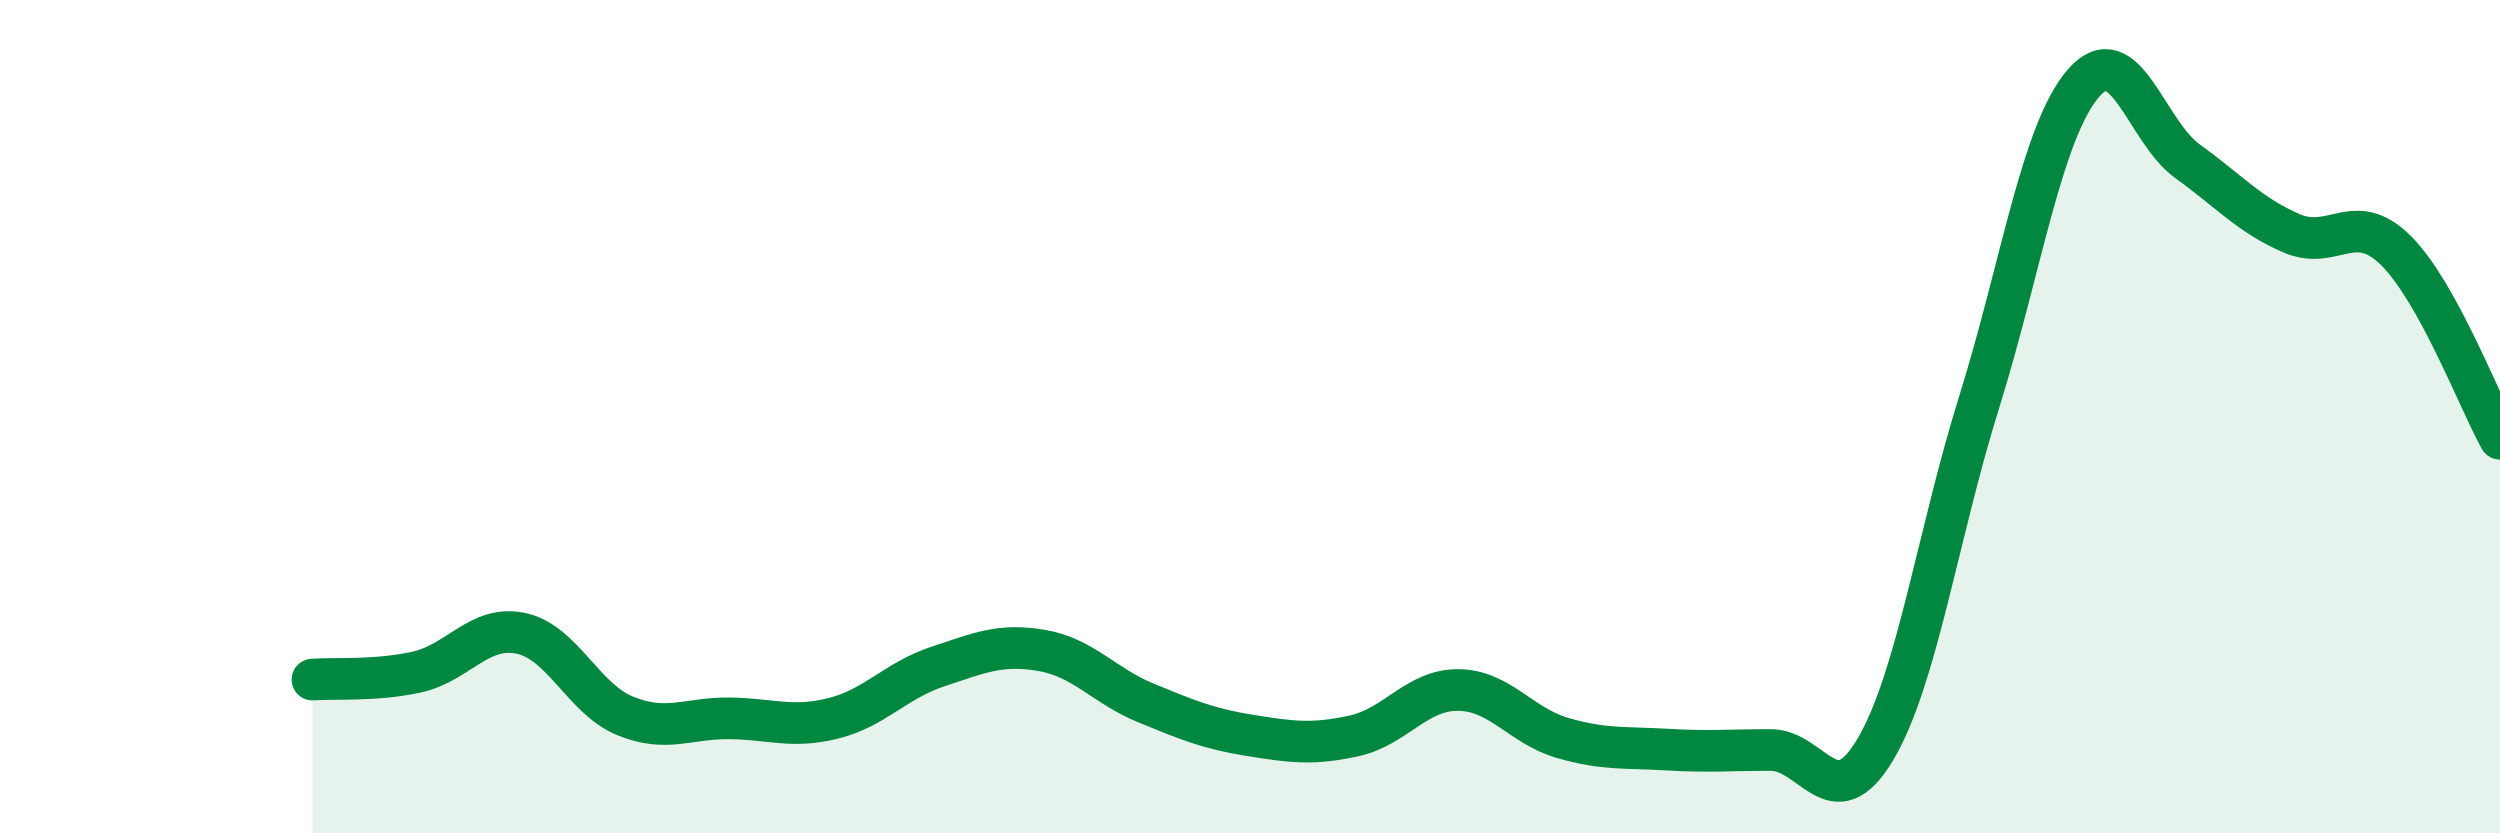
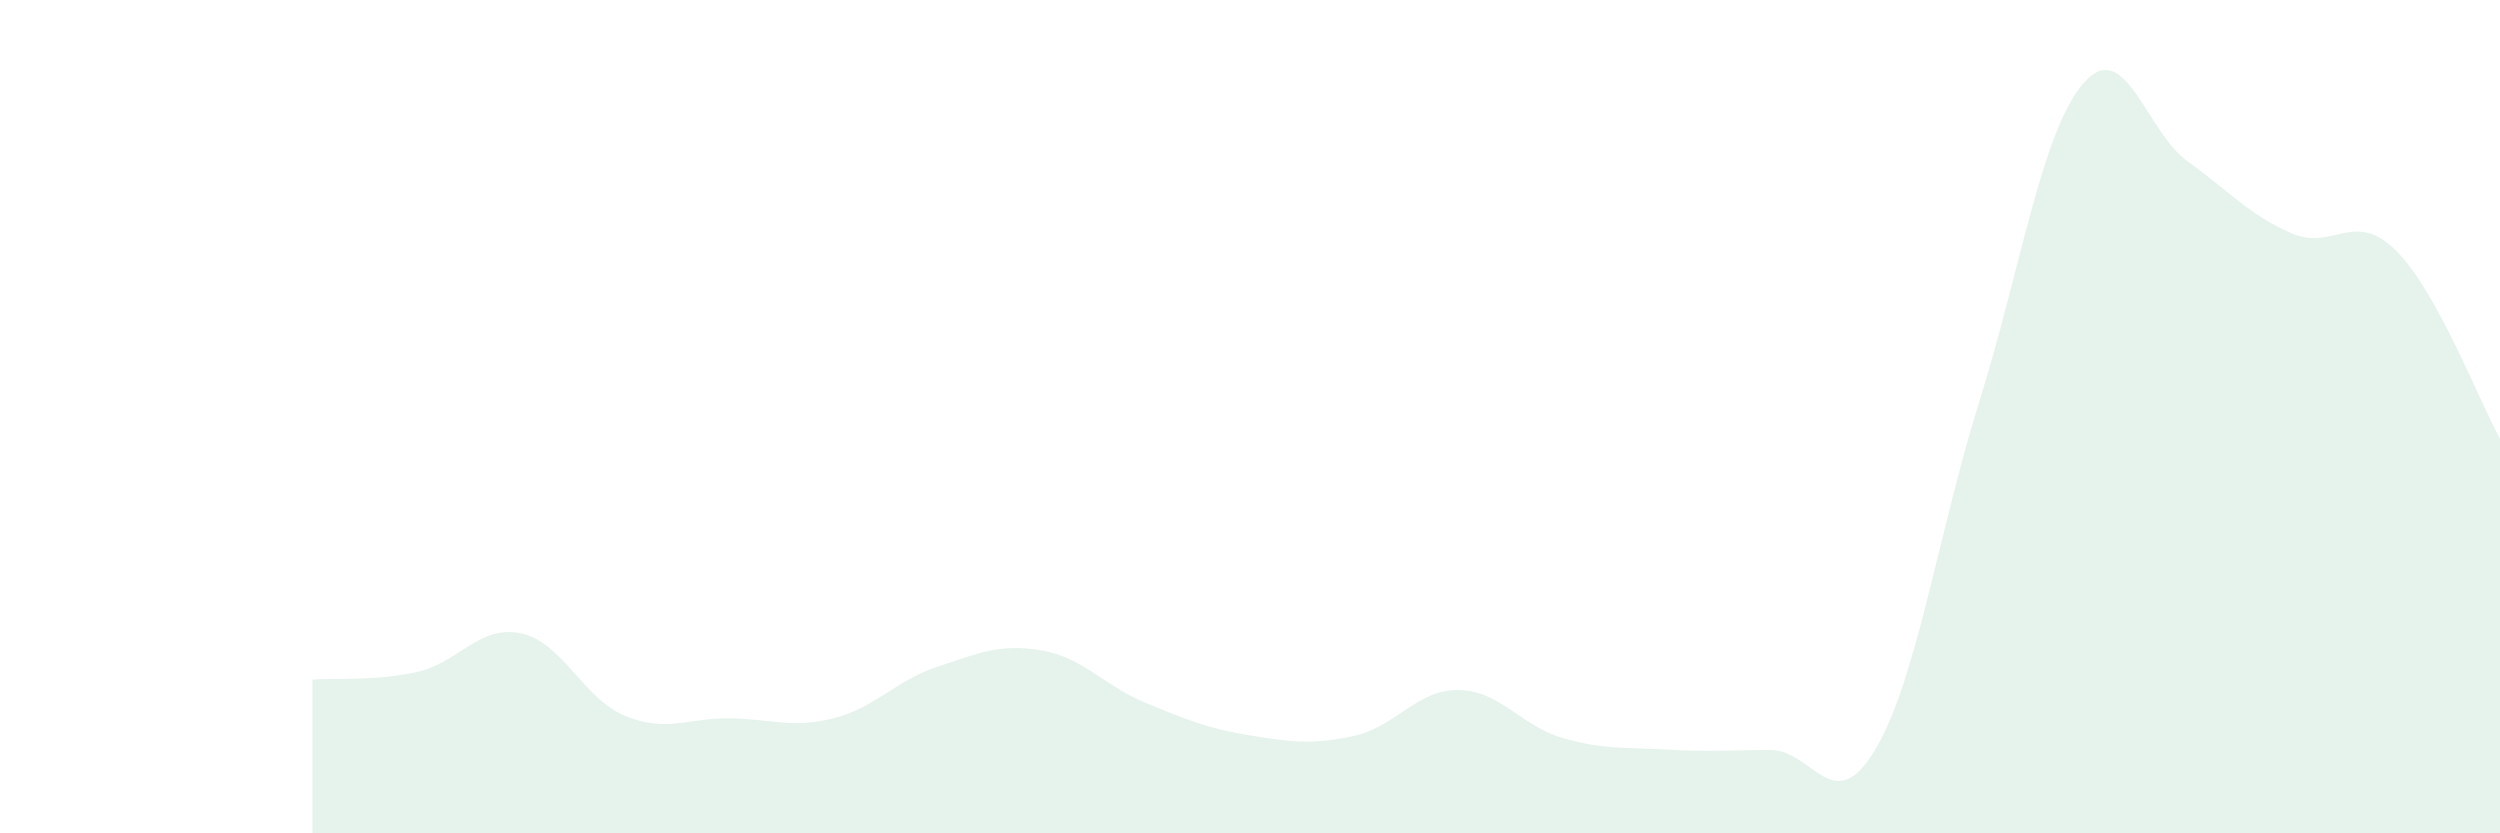
<svg xmlns="http://www.w3.org/2000/svg" width="60" height="20" viewBox="0 0 60 20">
  <path d="M 7.5,16.31 C 8,16.27 9,16.35 10,16.13 C 11,15.91 11.5,14.99 12.5,15.2 C 13.5,15.41 14,16.77 15,17.18 C 16,17.59 16.5,17.23 17.5,17.24 C 18.5,17.25 19,17.49 20,17.24 C 21,16.99 21.5,16.33 22.5,16 C 23.5,15.67 24,15.44 25,15.61 C 26,15.78 26.5,16.46 27.5,16.87 C 28.5,17.28 29,17.49 30,17.65 C 31,17.81 31.5,17.88 32.5,17.66 C 33.5,17.44 34,16.55 35,16.56 C 36,16.57 36.5,17.42 37.5,17.71 C 38.5,18 39,17.93 40,17.99 C 41,18.05 41.5,18 42.5,18 C 43.5,18 44,19.67 45,18 C 46,16.33 46.5,12.85 47.5,9.65 C 48.5,6.45 49,3.16 50,2 C 51,0.84 51.5,3.15 52.5,3.87 C 53.5,4.59 54,5.17 55,5.6 C 56,6.03 56.5,5.02 57.5,6.01 C 58.5,7 59.5,9.63 60,10.53L60 20L7.5 20Z" fill="#008740" opacity="0.1" stroke-linecap="round" stroke-linejoin="round" />
-   <path d="M 7.5,16.31 C 8,16.27 9,16.35 10,16.13 C 11,15.91 11.5,14.99 12.5,15.2 C 13.5,15.41 14,16.77 15,17.18 C 16,17.59 16.5,17.23 17.5,17.24 C 18.5,17.25 19,17.49 20,17.24 C 21,16.99 21.5,16.33 22.5,16 C 23.5,15.67 24,15.44 25,15.61 C 26,15.78 26.5,16.46 27.5,16.87 C 28.5,17.28 29,17.49 30,17.65 C 31,17.81 31.5,17.88 32.5,17.66 C 33.5,17.44 34,16.55 35,16.56 C 36,16.57 36.5,17.42 37.5,17.71 C 38.5,18 39,17.93 40,17.99 C 41,18.05 41.5,18 42.5,18 C 43.5,18 44,19.67 45,18 C 46,16.33 46.5,12.85 47.5,9.65 C 48.5,6.45 49,3.16 50,2 C 51,0.84 51.5,3.15 52.5,3.87 C 53.5,4.59 54,5.17 55,5.6 C 56,6.03 56.5,5.02 57.5,6.01 C 58.5,7 59.5,9.63 60,10.53" stroke="#008740" stroke-width="1" fill="none" stroke-linecap="round" stroke-linejoin="round" />
</svg>